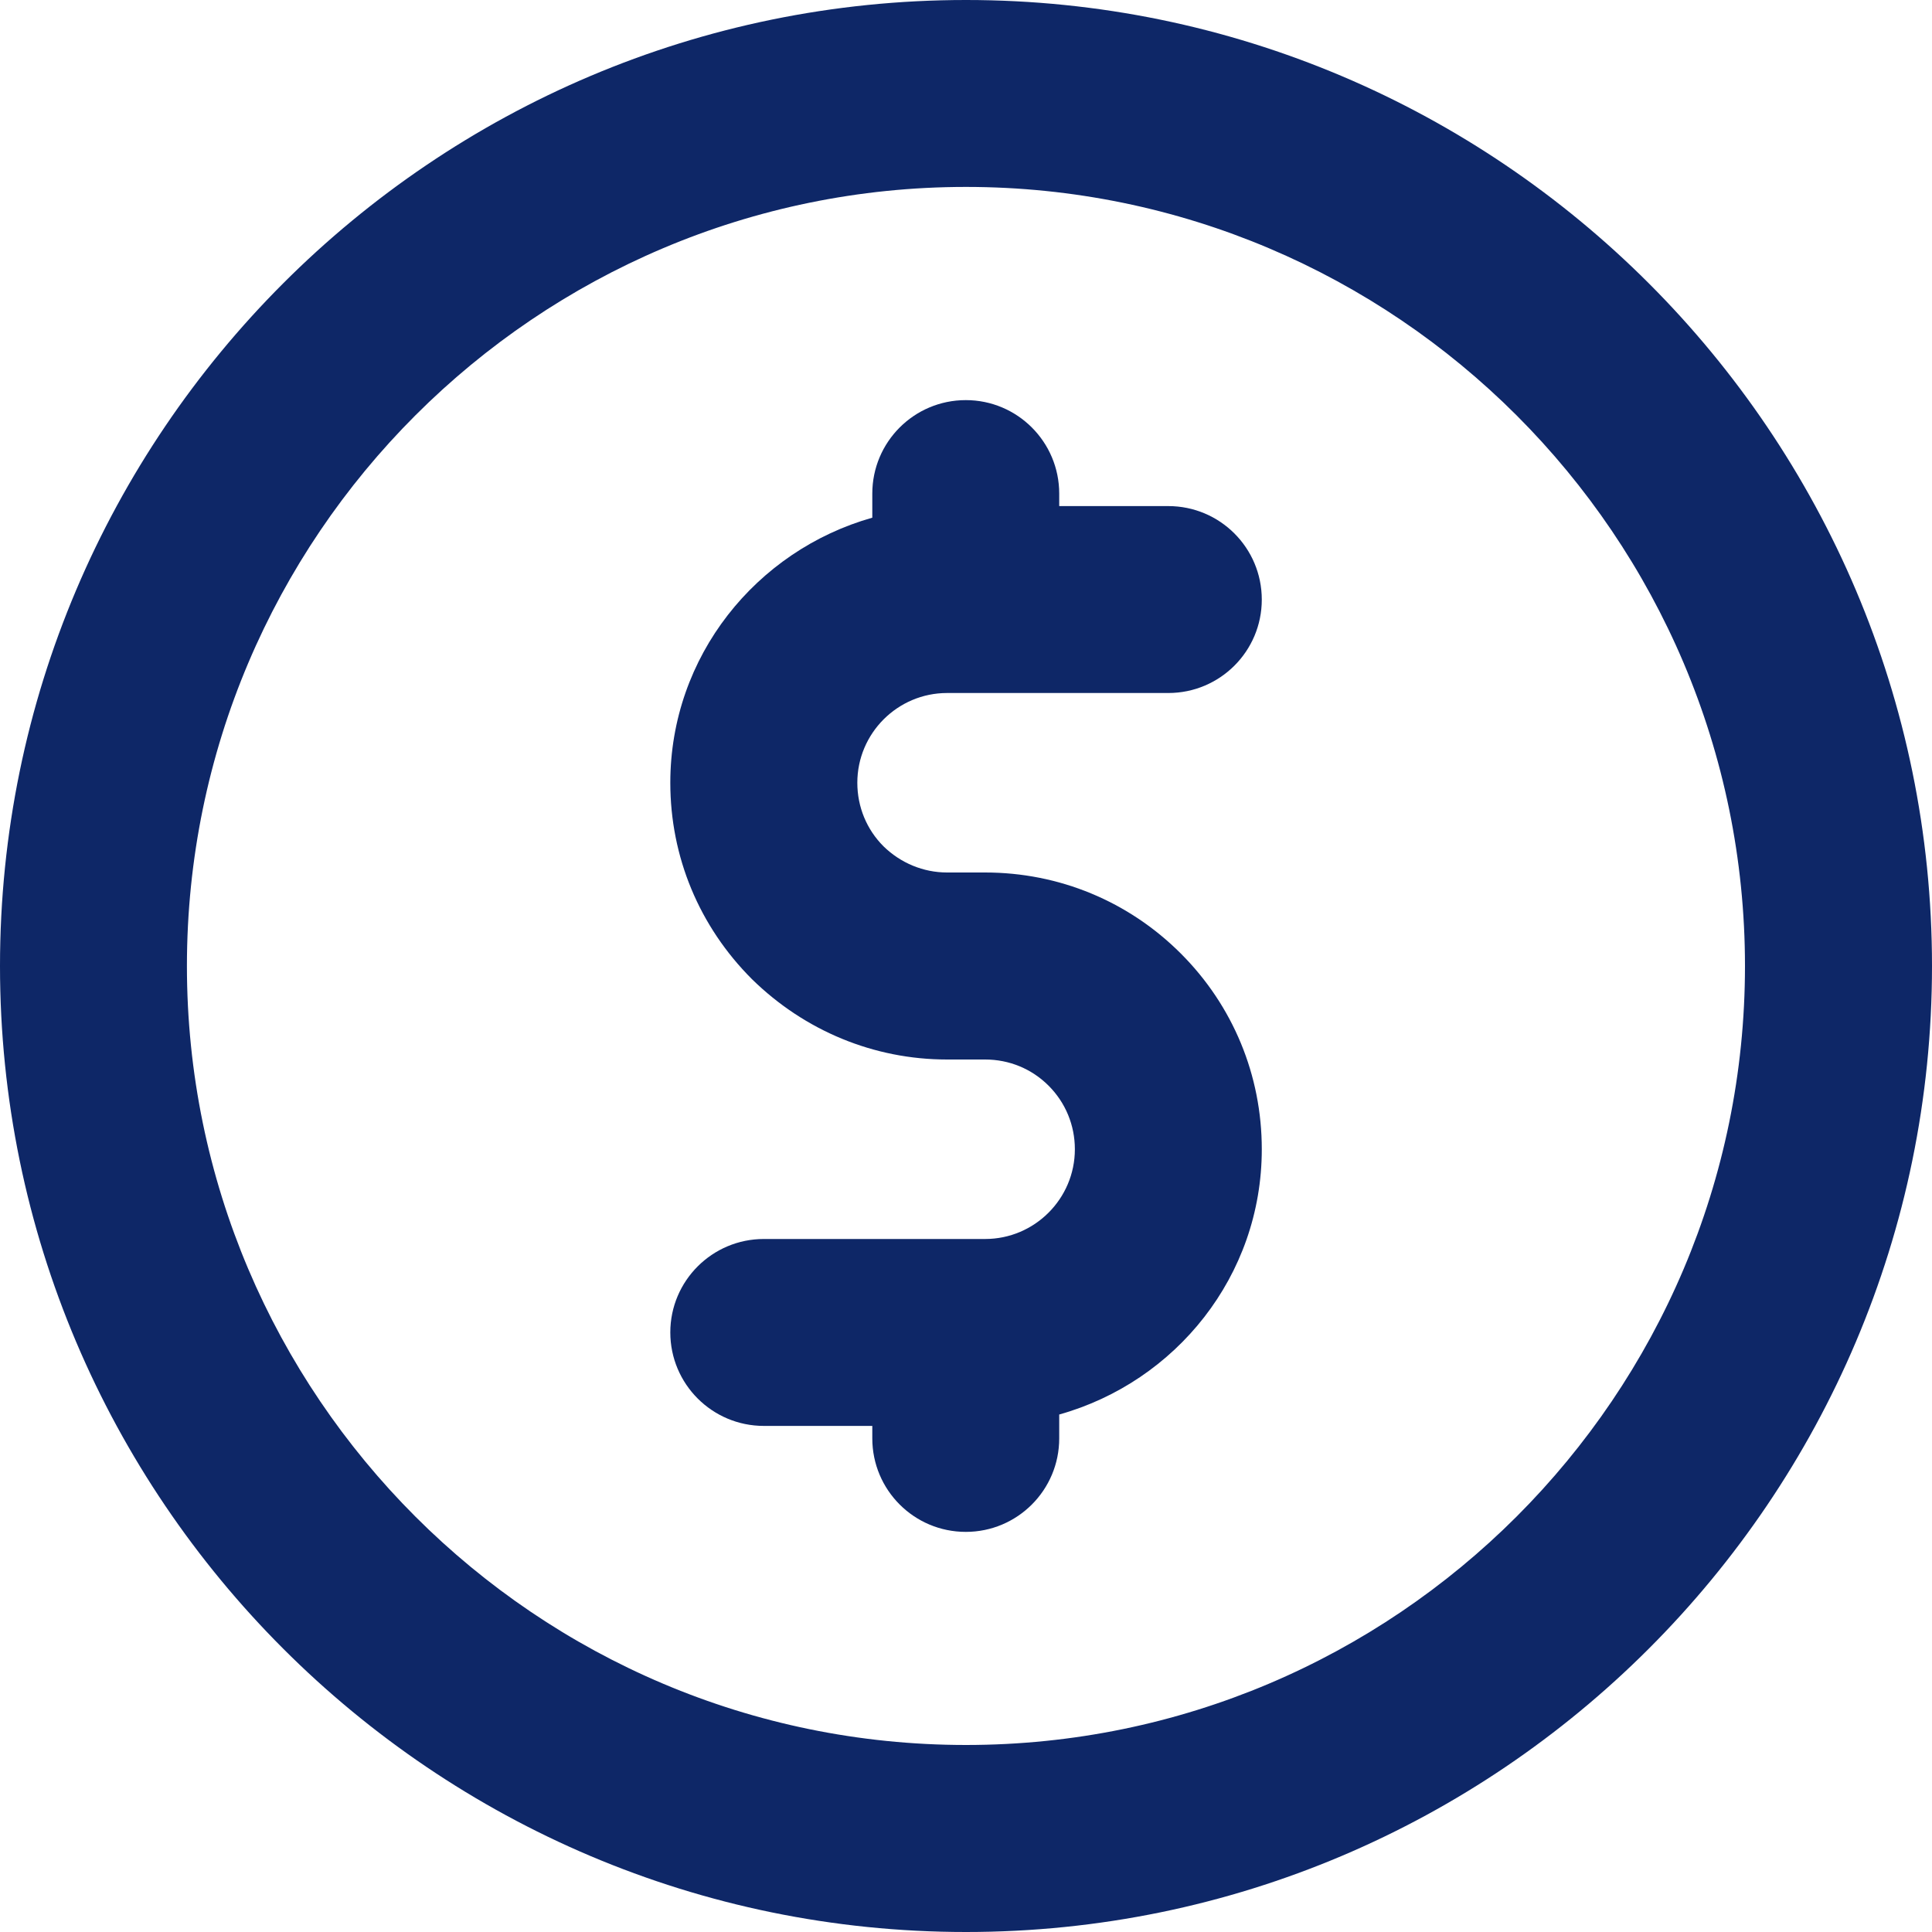
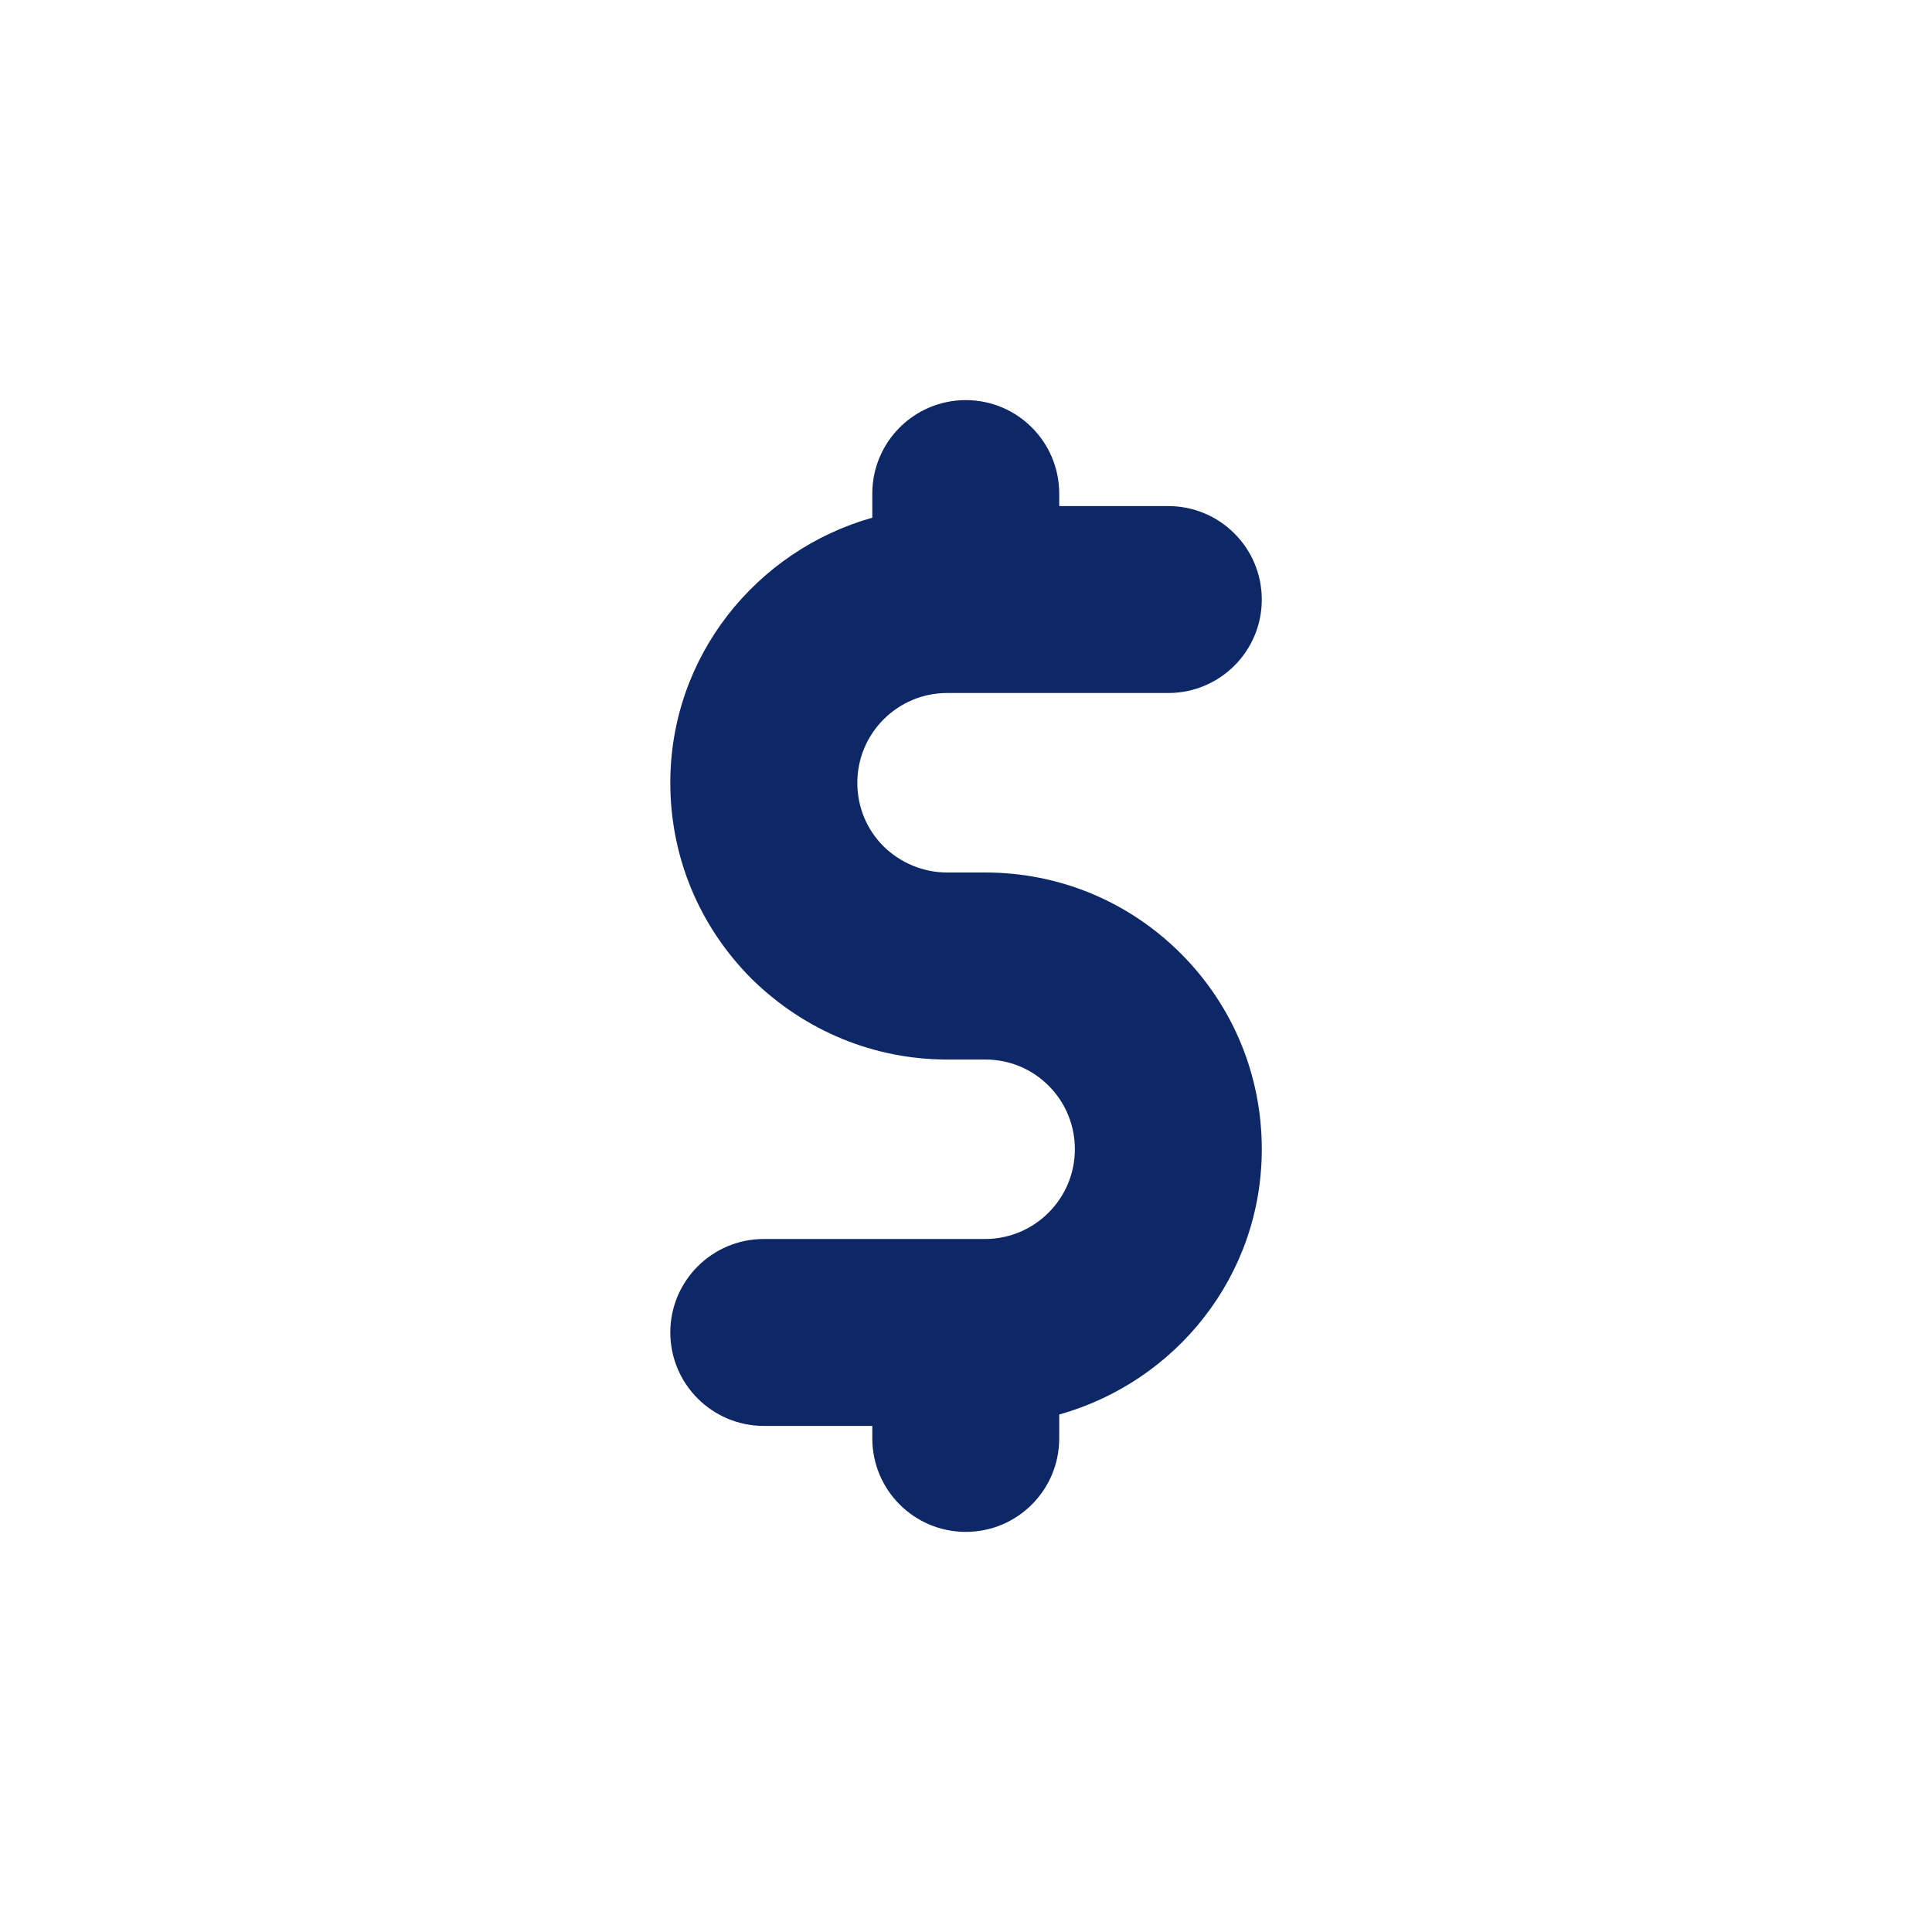
<svg xmlns="http://www.w3.org/2000/svg" width="20" height="20" viewBox="0 0 20 20" fill="none">
-   <path d="M10 0C4.486 0 0 4.486 0 10C0 15.514 4.486 20 10 20C15.514 20 20 15.514 20 10C20 4.486 15.514 0 10 0ZM10 18.064C5.553 18.064 1.935 14.447 1.935 10C1.935 5.553 5.553 1.935 10 1.935C14.447 1.935 18.064 5.553 18.064 10C18.064 14.447 14.447 18.064 10 18.064Z" fill="#0E2767" />
  <path d="M9.804 7.174H12.094C12.629 7.174 13.062 6.741 13.062 6.207C13.062 5.672 12.629 5.239 12.094 5.239H10.965V5.11C10.965 4.575 10.532 4.142 9.998 4.142C9.463 4.142 9.03 4.575 9.03 5.11V5.359C7.828 5.699 6.939 6.794 6.939 8.103C6.939 8.869 7.237 9.589 7.784 10.136C8.331 10.672 9.048 10.968 9.804 10.968H10.198C10.447 10.968 10.68 11.064 10.855 11.239C11.03 11.414 11.127 11.648 11.127 11.897C11.127 12.409 10.71 12.826 10.198 12.826H7.907C7.373 12.826 6.939 13.259 6.939 13.793C6.939 14.328 7.373 14.761 7.907 14.761H9.03V14.89C9.03 15.425 9.463 15.858 9.998 15.858C10.532 15.858 10.965 15.425 10.965 14.89V14.643C12.171 14.305 13.062 13.209 13.062 11.897C13.062 11.131 12.764 10.411 12.224 9.871C11.683 9.33 10.963 9.032 10.198 9.032H9.804C9.558 9.032 9.323 8.934 9.146 8.761C8.971 8.586 8.875 8.352 8.875 8.103C8.875 7.591 9.292 7.174 9.804 7.174Z" fill="#0E2767" />
</svg>